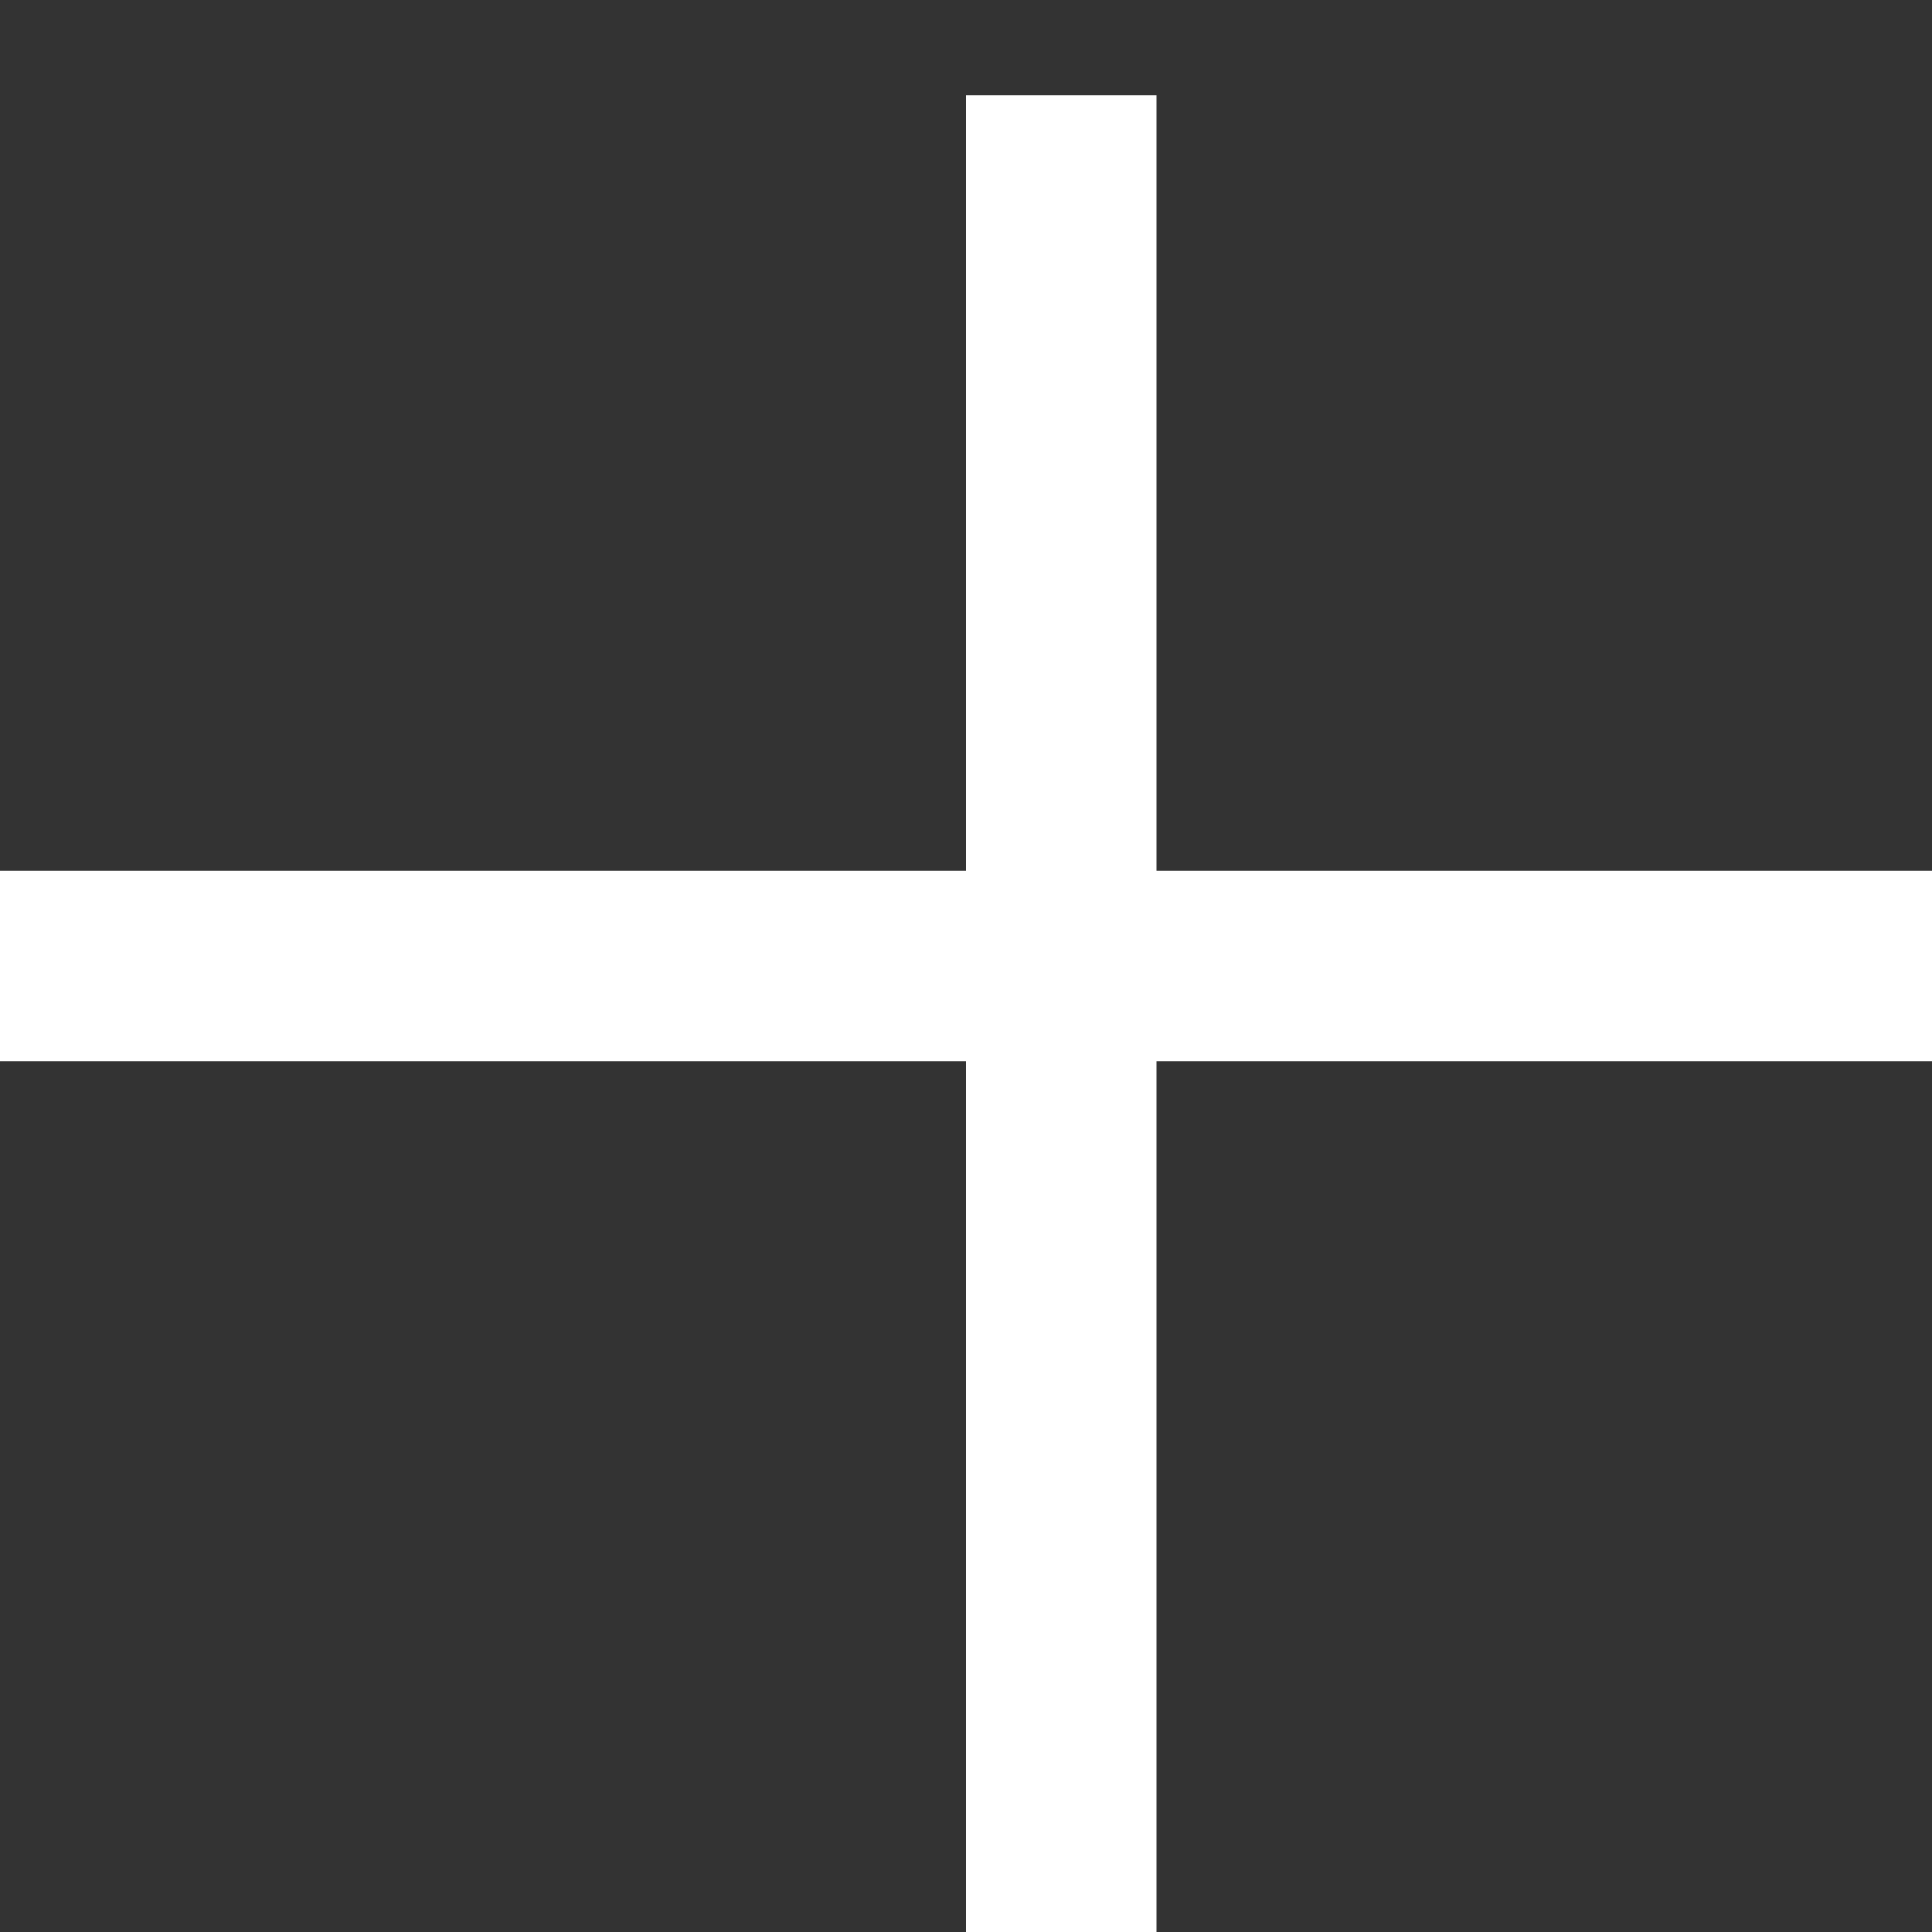
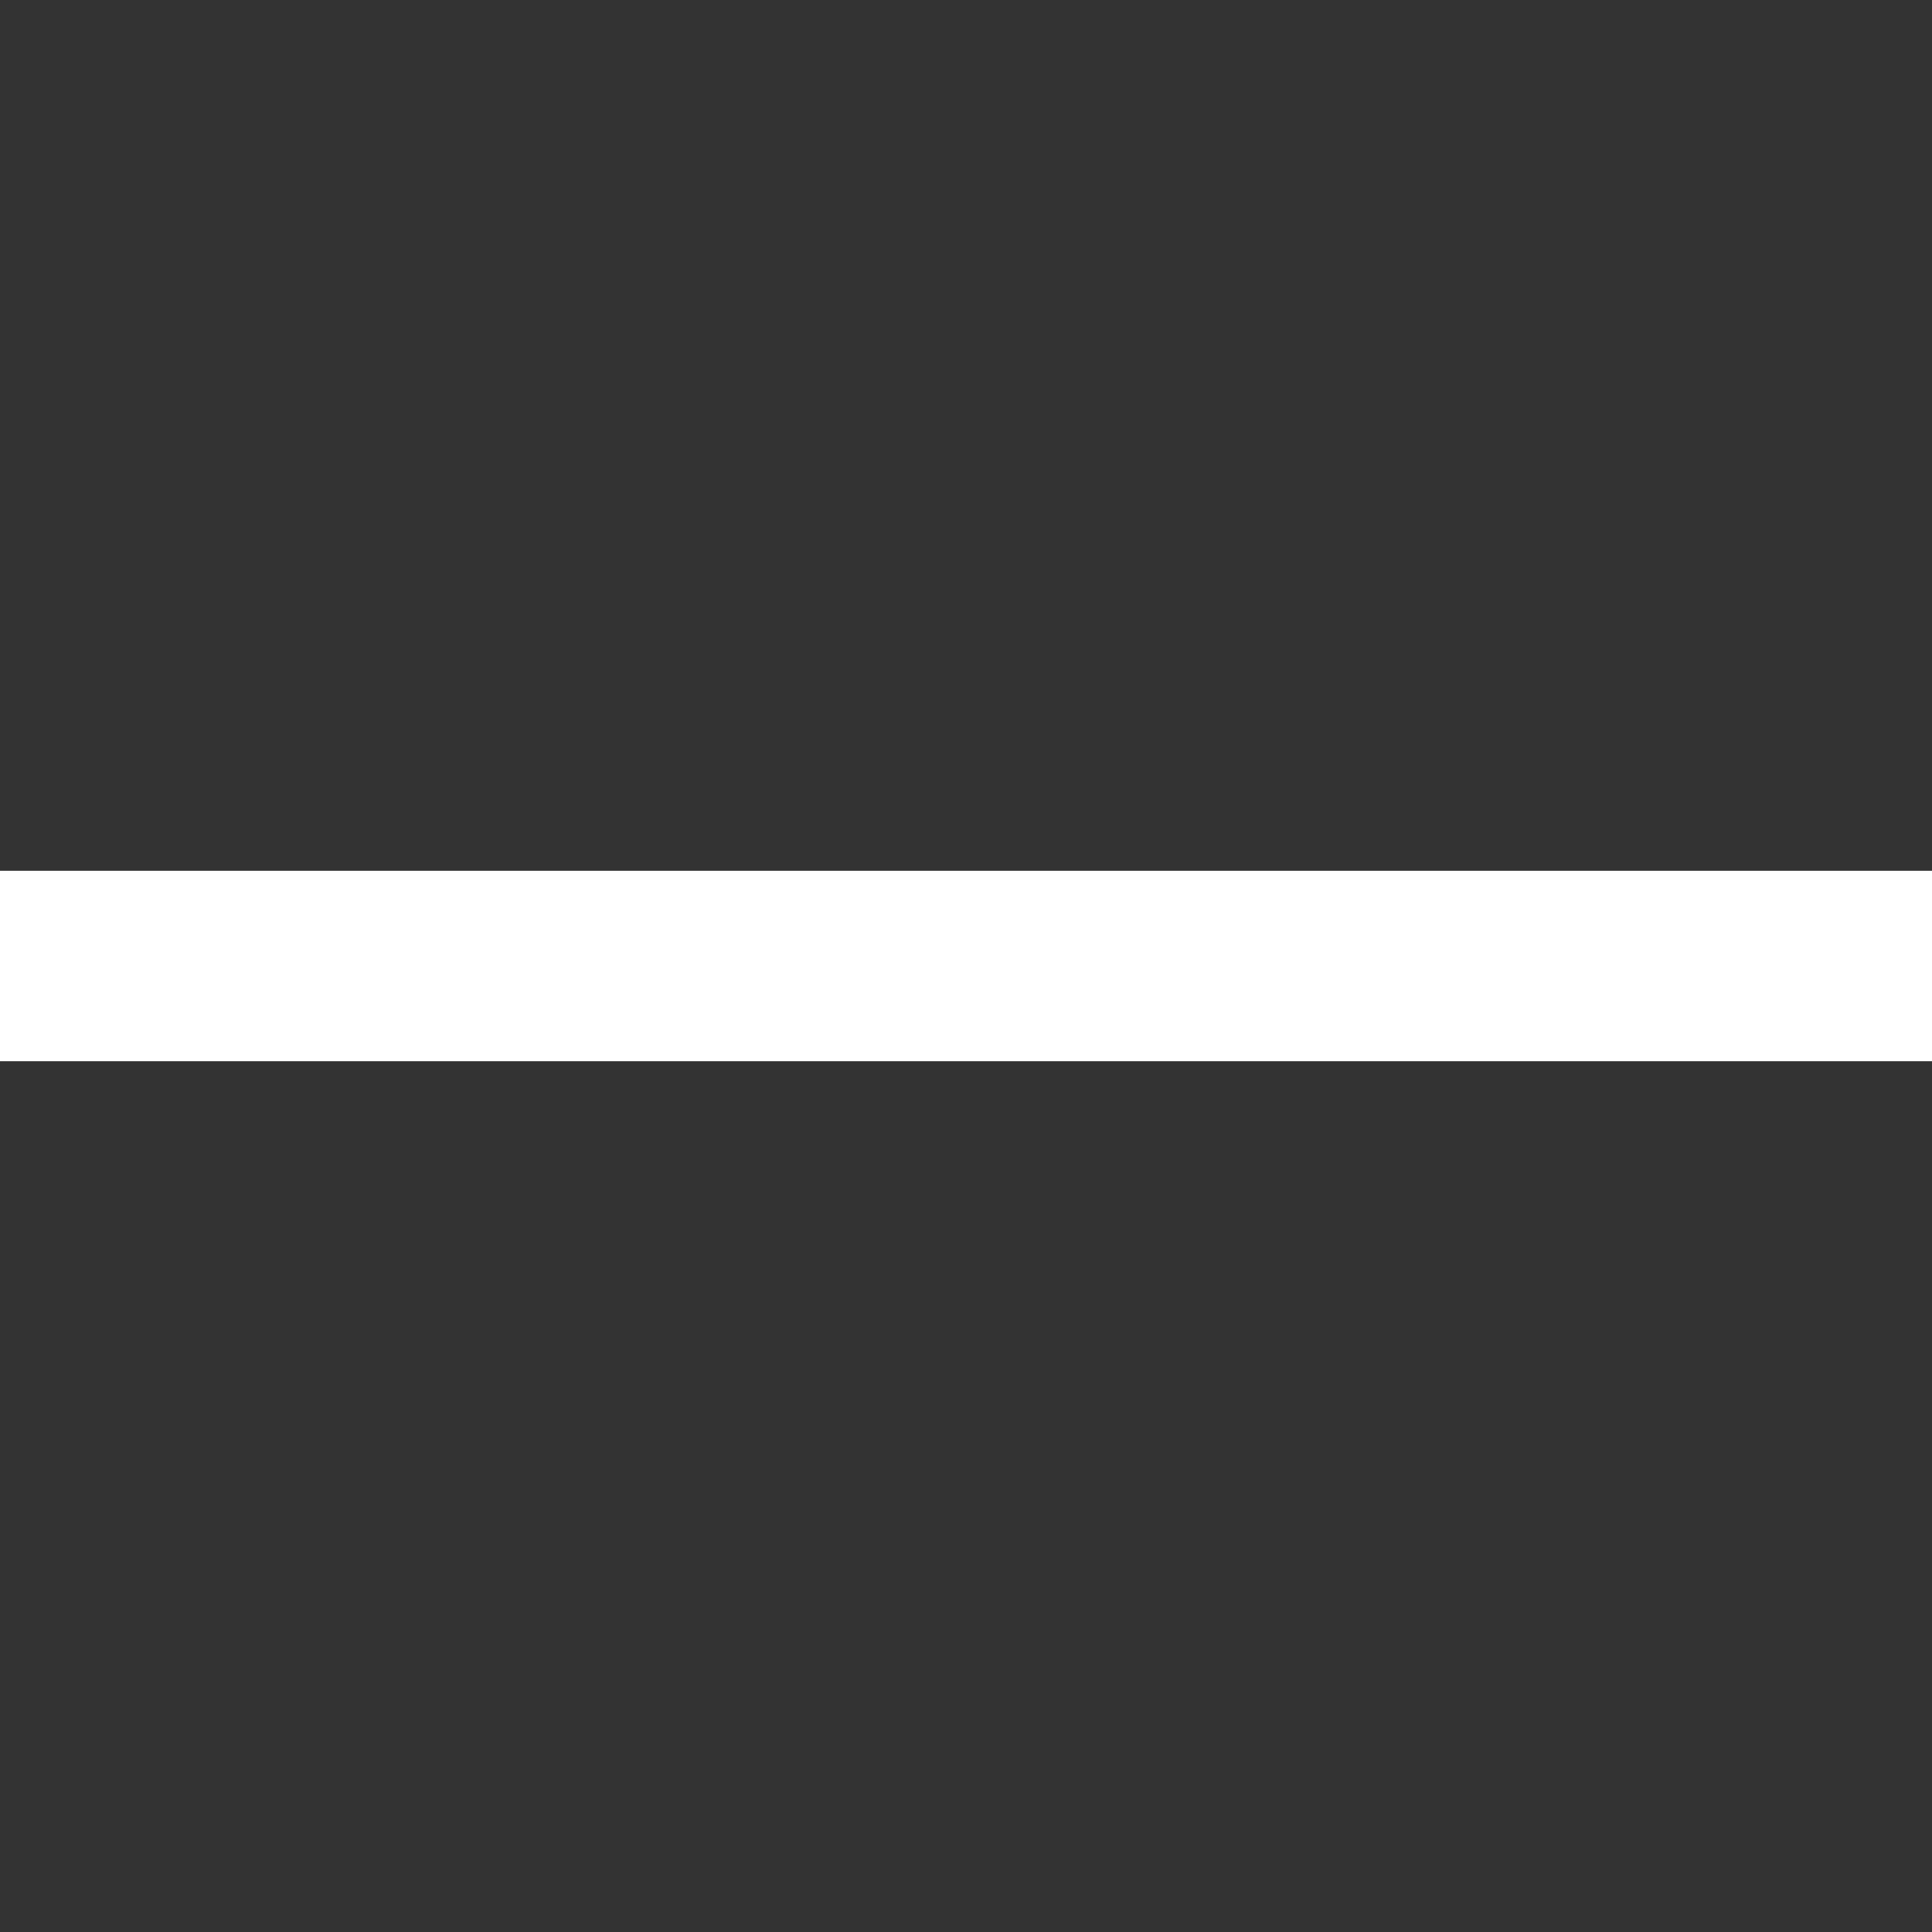
<svg xmlns="http://www.w3.org/2000/svg" width="30" height="30" viewBox="0 0 30 30" fill="none">
  <rect x="0" y="0" width="30" height="30" fill="#333333" stroke="none" />
  <rect y="13.521" width="30" height="2.958" fill="white" />
-   <rect x="13.521" y="30" width="30" height="2.958" transform="rotate(-90 15 30)" fill="white" />
</svg>